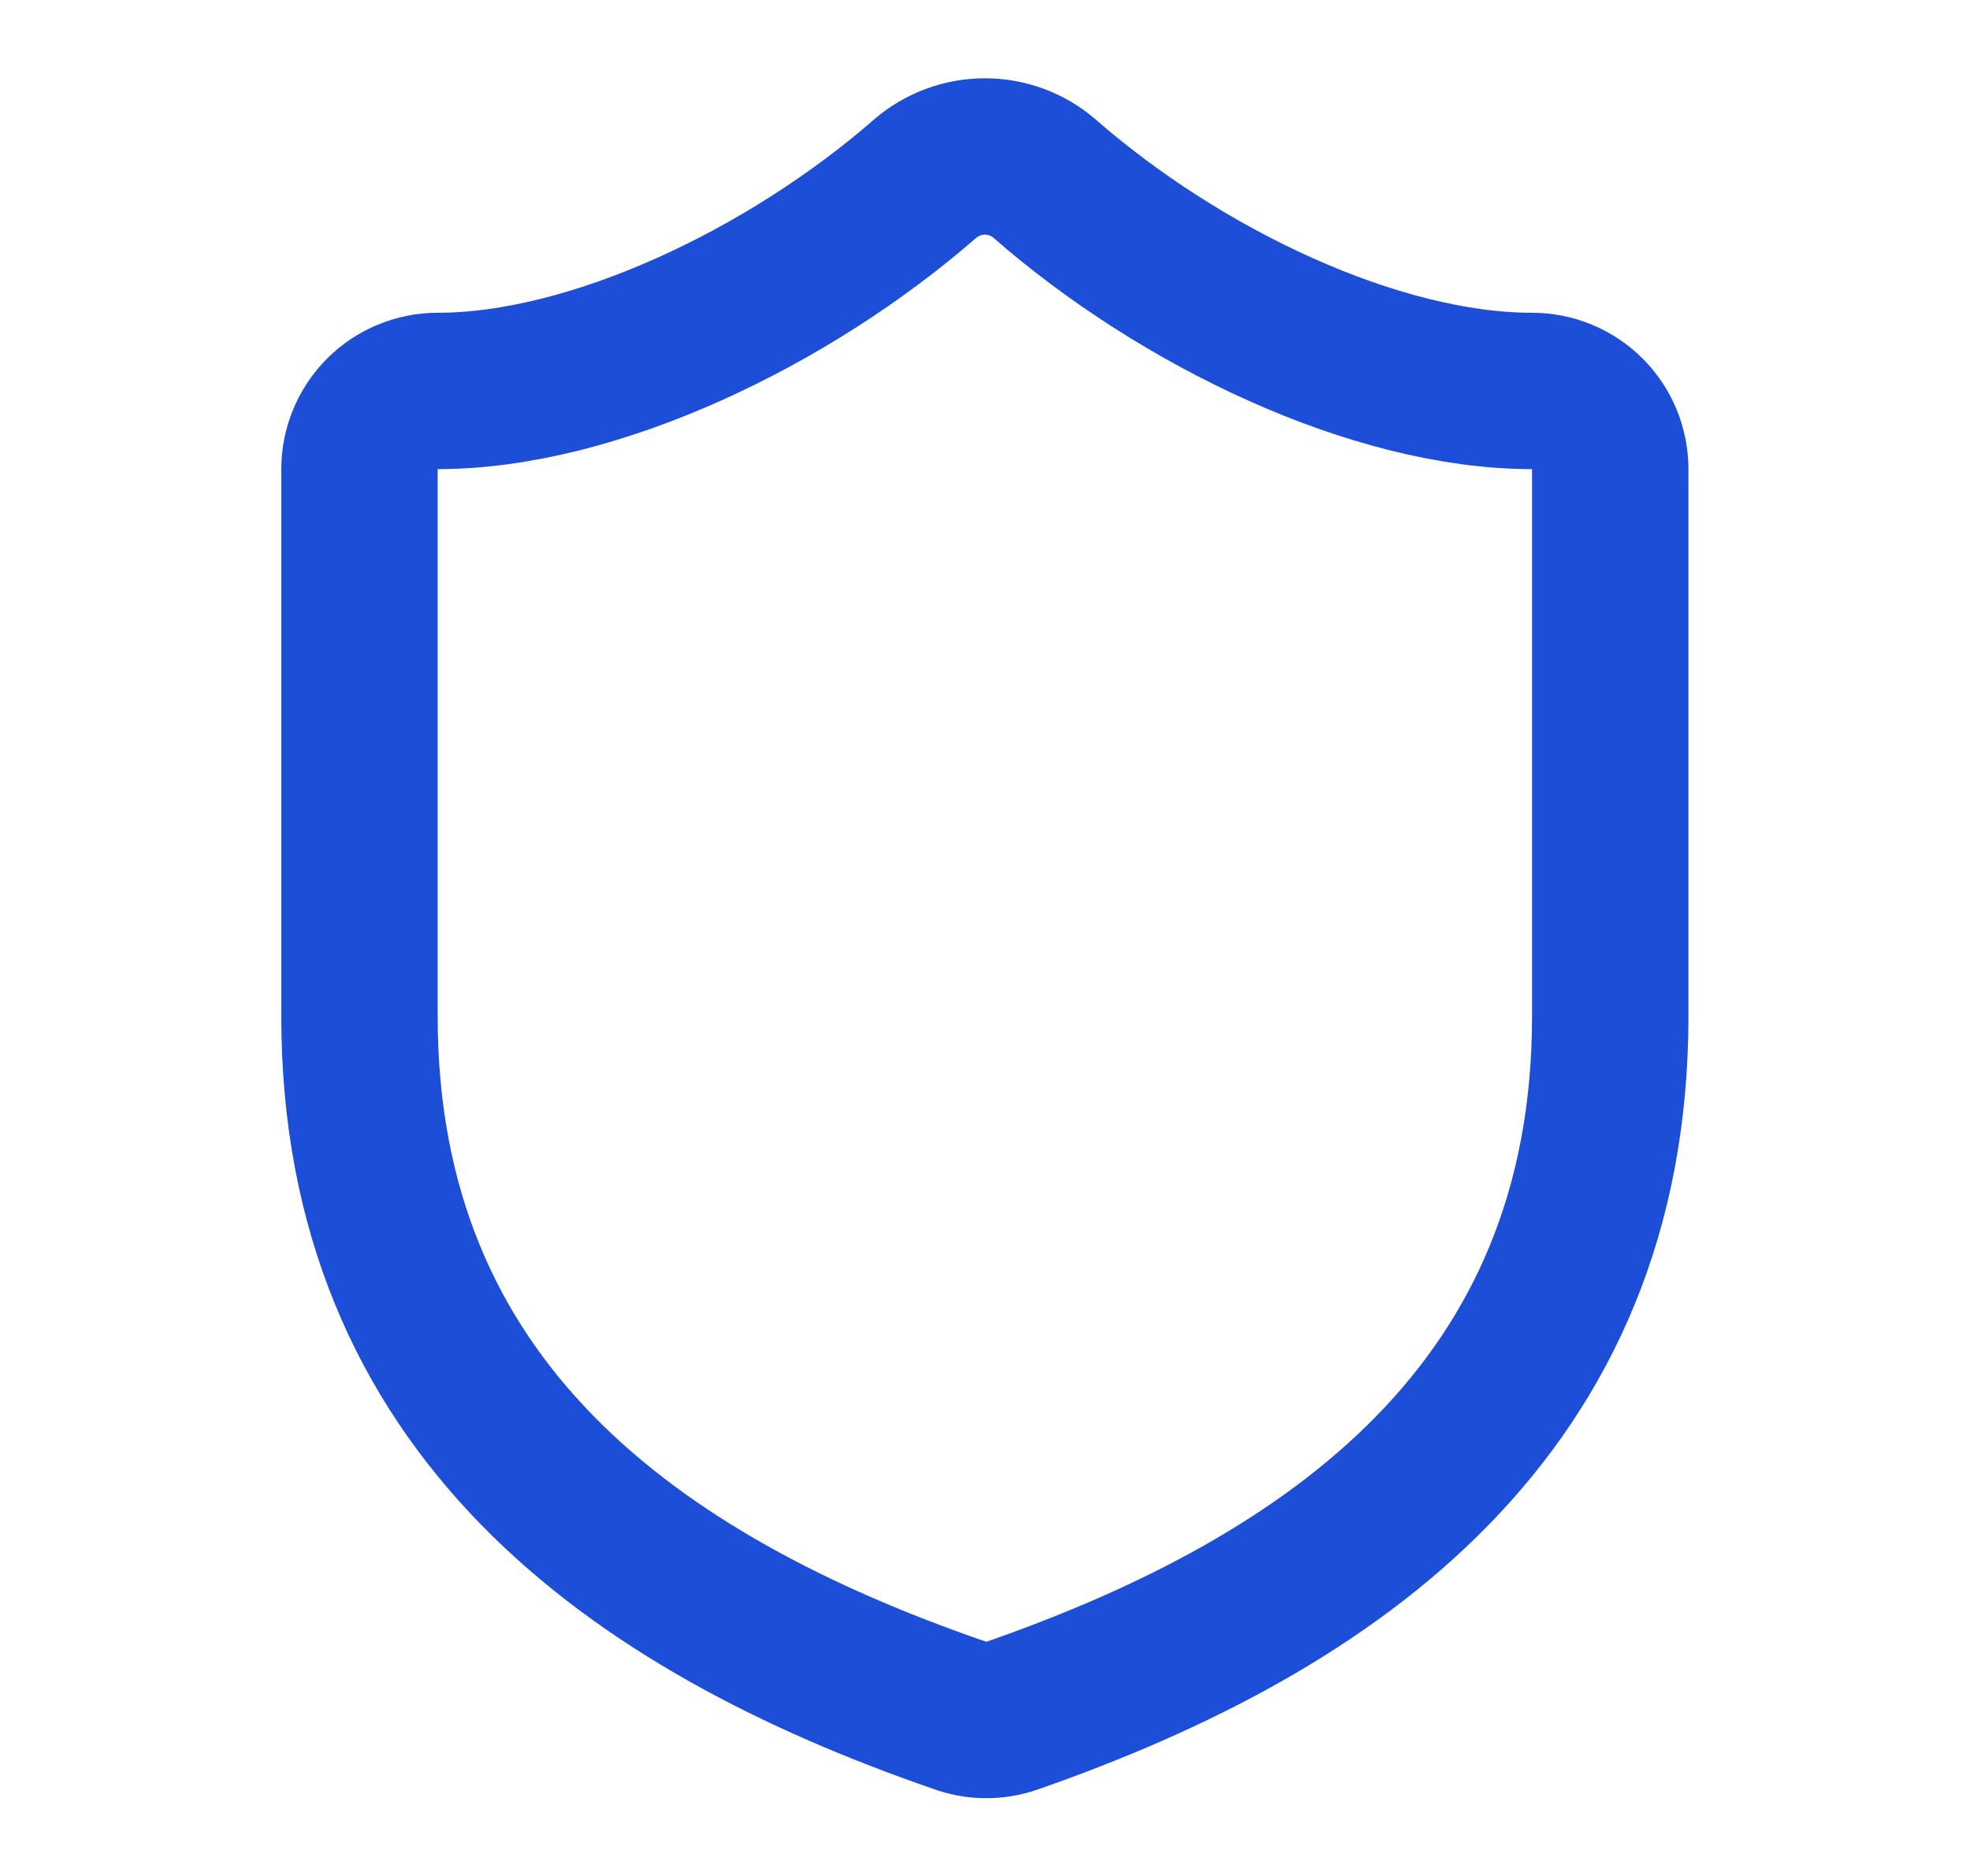
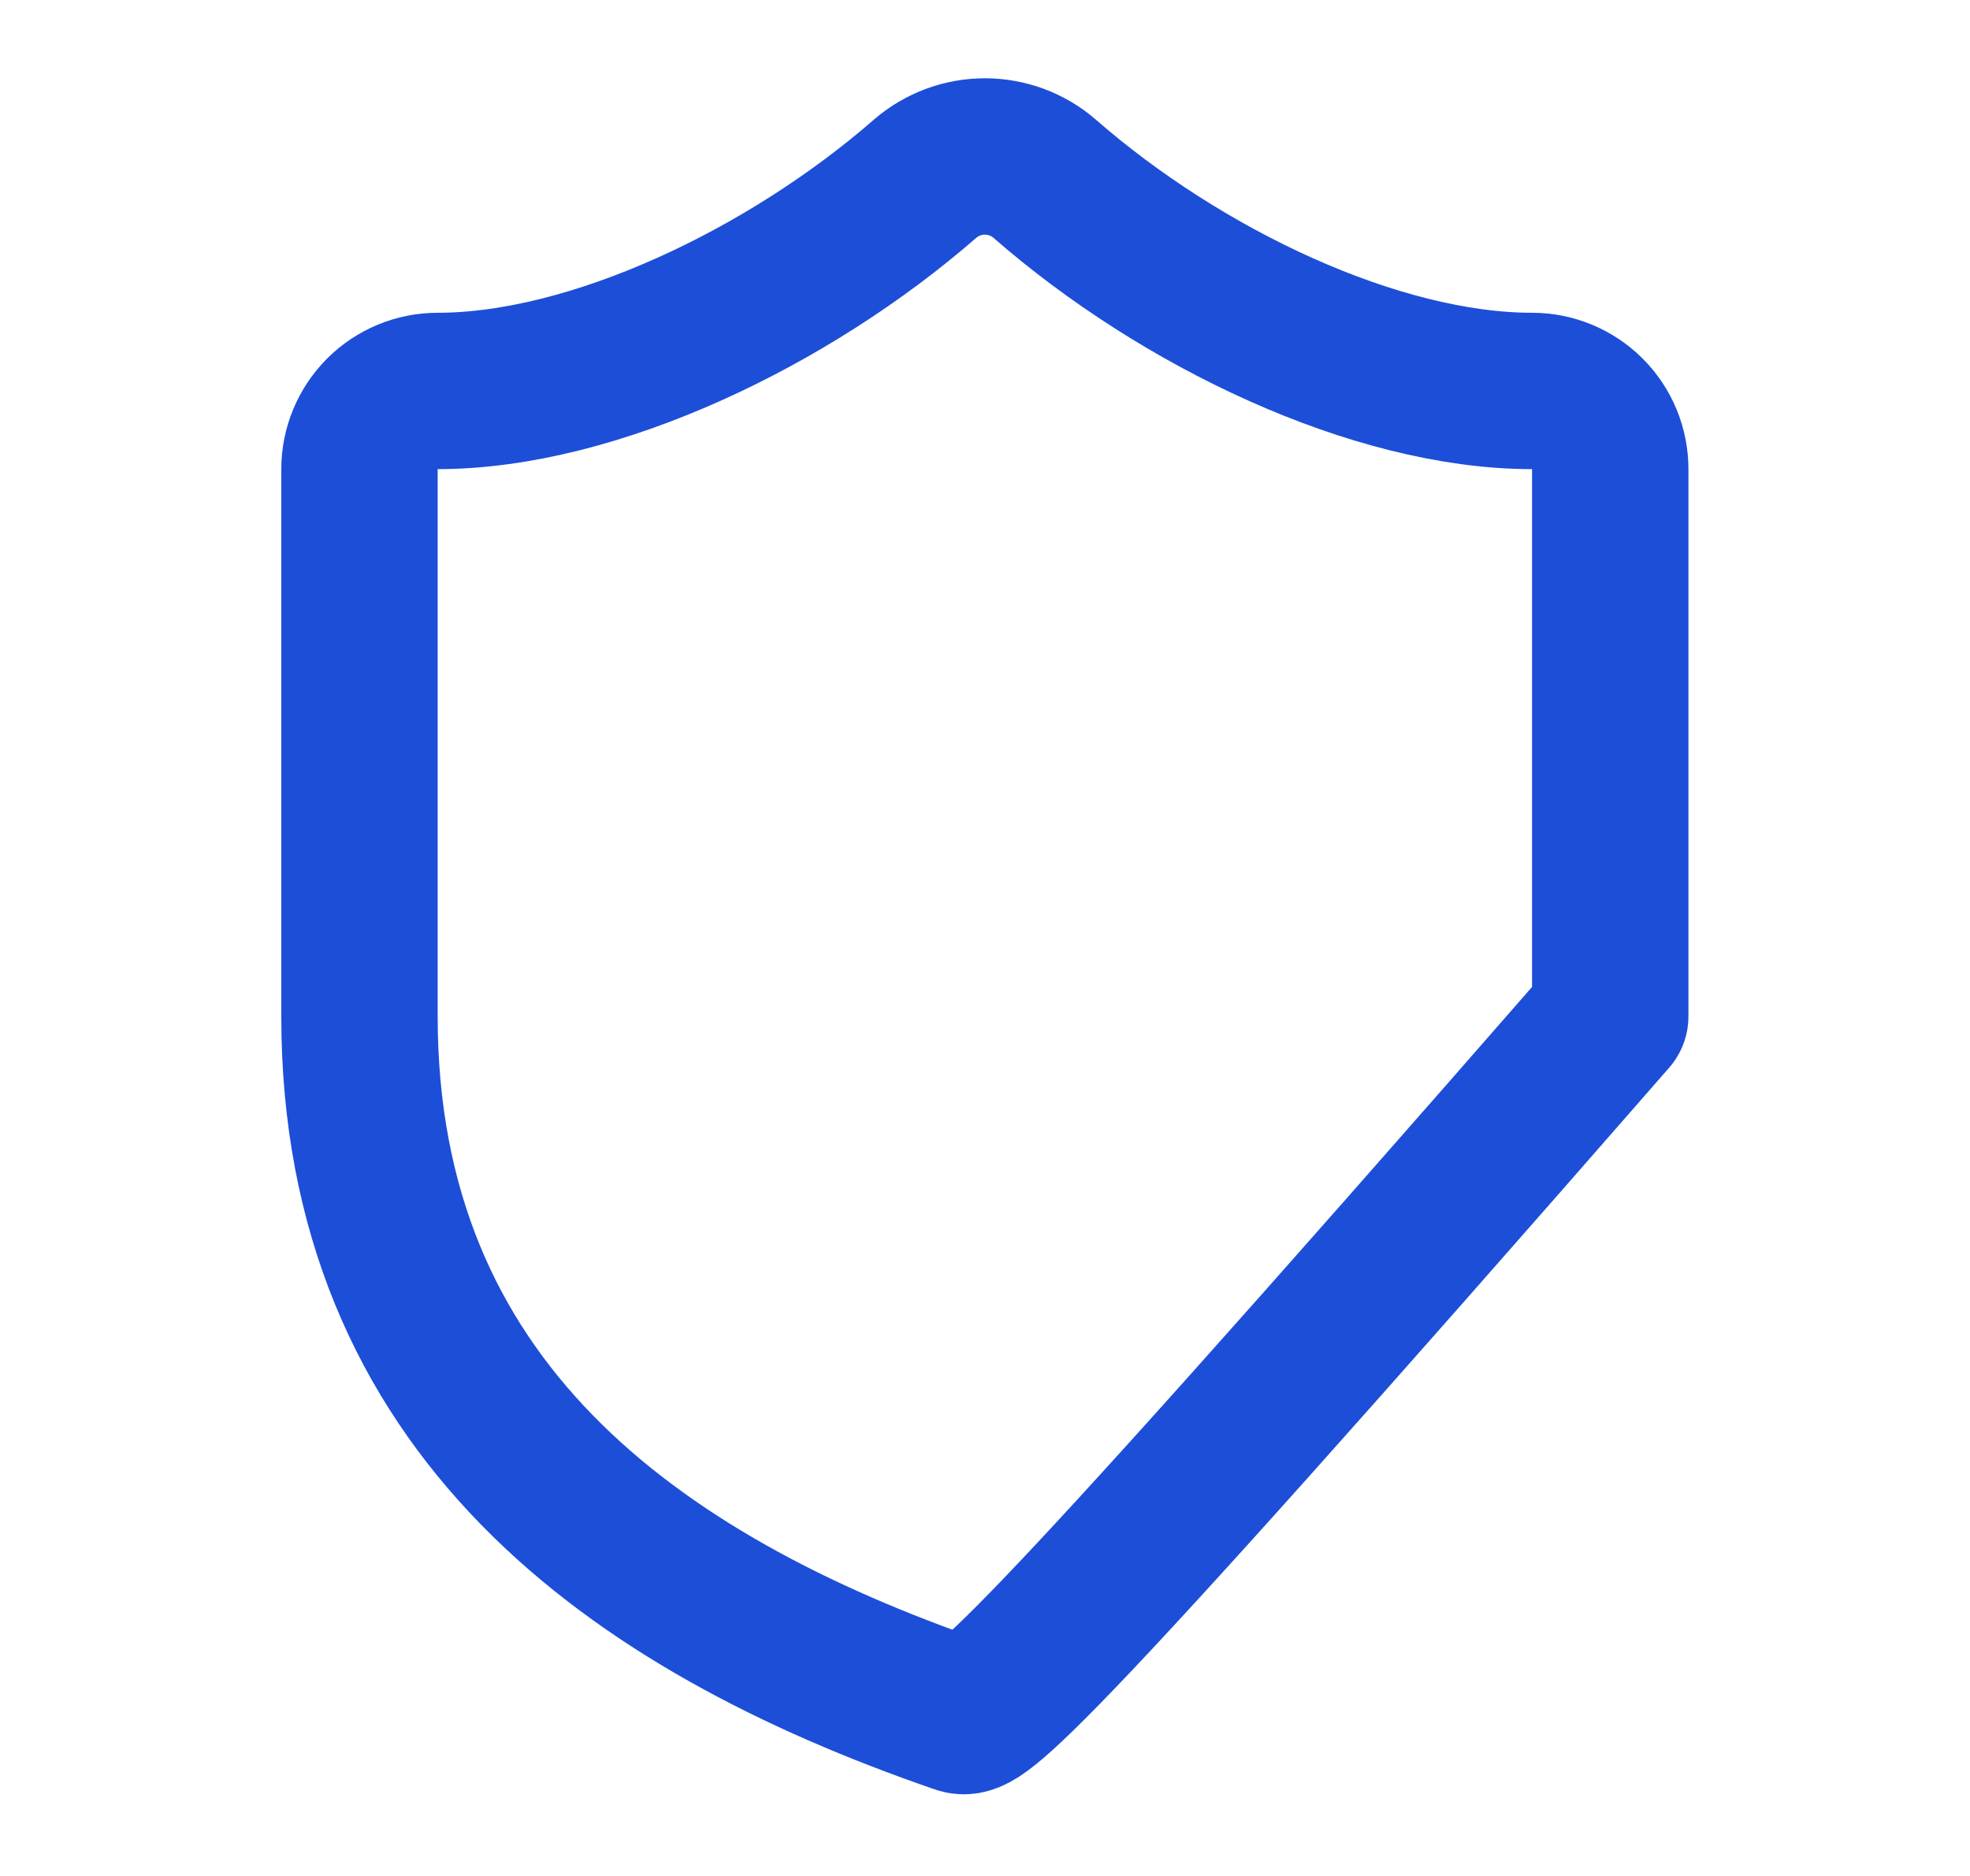
<svg xmlns="http://www.w3.org/2000/svg" width="21" height="20" viewBox="0 0 21 20" fill="none">
-   <path d="M17.165 10.835C17.165 15.002 14.249 17.085 10.782 18.293C10.601 18.355 10.403 18.352 10.224 18.285C6.749 17.085 3.832 15.002 3.832 10.835V5.002C3.832 4.781 3.92 4.569 4.076 4.412C4.232 4.256 4.444 4.168 4.665 4.168C6.332 4.168 8.415 3.168 9.865 1.902C10.042 1.751 10.267 1.668 10.499 1.668C10.731 1.668 10.956 1.751 11.132 1.902C12.59 3.177 14.665 4.168 16.332 4.168C16.553 4.168 16.765 4.256 16.921 4.412C17.078 4.569 17.165 4.781 17.165 5.002V10.835Z" stroke="#1D4ED8" stroke-width="1.667" stroke-linecap="round" stroke-linejoin="round" />
+   <path d="M17.165 10.835C10.601 18.355 10.403 18.352 10.224 18.285C6.749 17.085 3.832 15.002 3.832 10.835V5.002C3.832 4.781 3.92 4.569 4.076 4.412C4.232 4.256 4.444 4.168 4.665 4.168C6.332 4.168 8.415 3.168 9.865 1.902C10.042 1.751 10.267 1.668 10.499 1.668C10.731 1.668 10.956 1.751 11.132 1.902C12.59 3.177 14.665 4.168 16.332 4.168C16.553 4.168 16.765 4.256 16.921 4.412C17.078 4.569 17.165 4.781 17.165 5.002V10.835Z" stroke="#1D4ED8" stroke-width="1.667" stroke-linecap="round" stroke-linejoin="round" />
</svg>